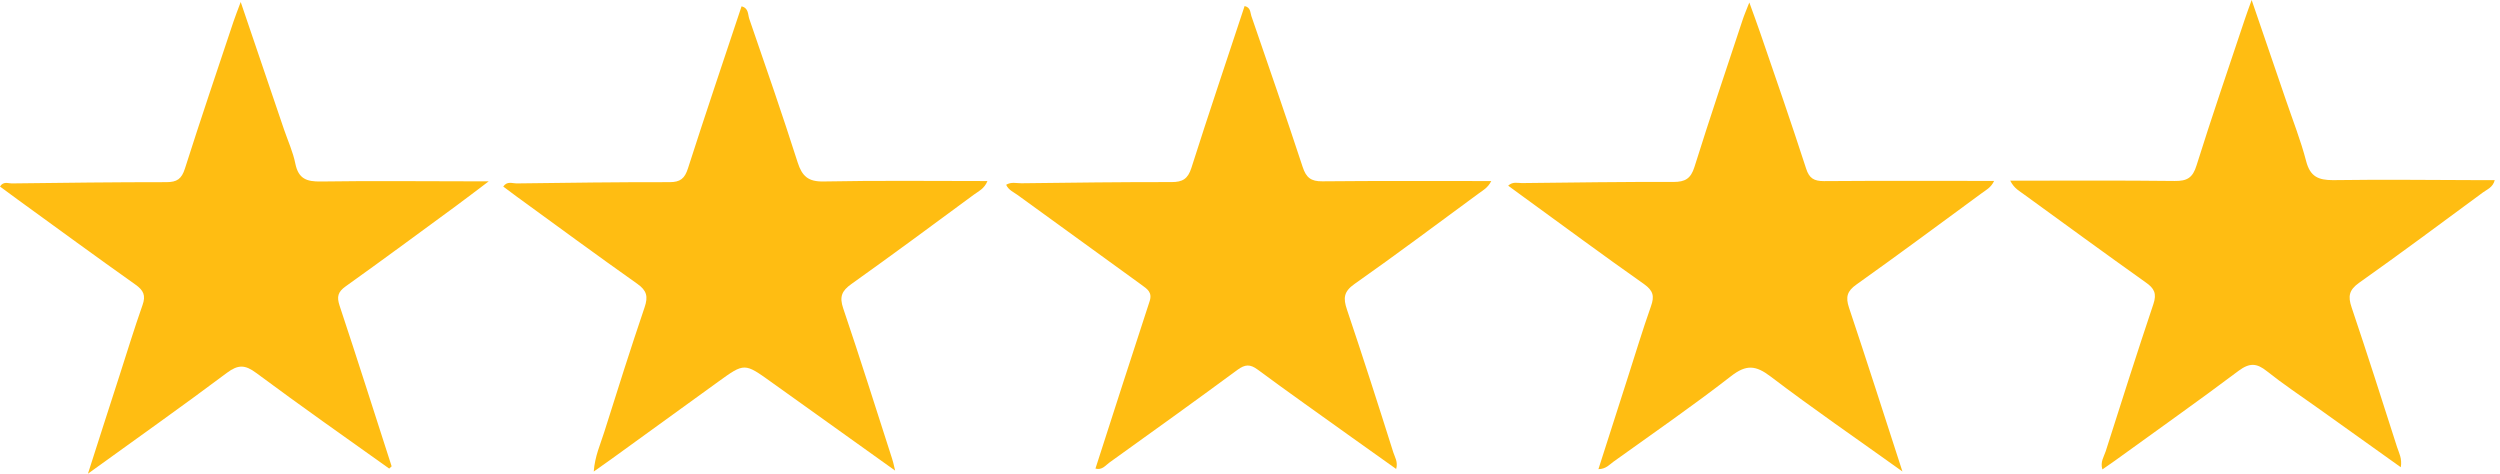
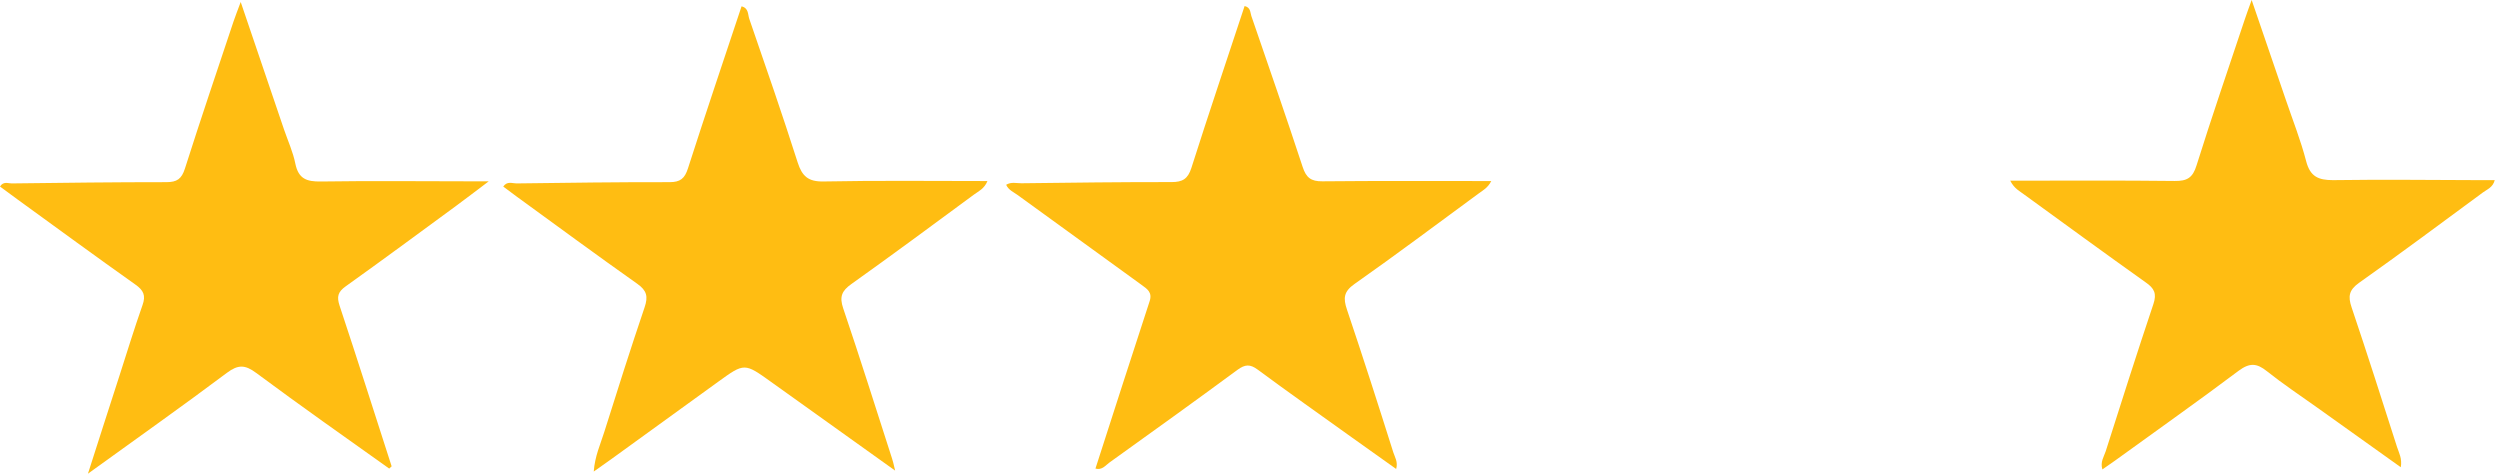
<svg xmlns="http://www.w3.org/2000/svg" width="95" height="18" viewBox="0 0 95 18" fill="none">
  <path d="M14.79 17.806C13.101 16.603 11.405 15.411 9.731 14.168C9.309 13.854 9.046 13.852 8.622 14.168C6.928 15.437 5.2 16.658 3.342 18C3.772 16.662 4.148 15.48 4.531 14.303C4.823 13.397 5.101 12.487 5.417 11.59C5.546 11.227 5.454 11.032 5.147 10.815C3.643 9.75 2.157 8.66 0.665 7.578C0.444 7.417 0.225 7.254 0 7.089C0.128 6.882 0.302 6.97 0.441 6.97C2.402 6.946 4.365 6.921 6.322 6.922C6.723 6.922 6.901 6.803 7.028 6.403C7.623 4.533 8.253 2.677 8.874 0.816C8.94 0.618 9.019 0.423 9.147 0.076L10.795 4.927C10.943 5.359 11.137 5.781 11.224 6.223C11.343 6.799 11.658 6.904 12.187 6.897C14.07 6.869 15.952 6.888 17.833 6.89H18.572C18.076 7.263 17.723 7.536 17.363 7.8C15.958 8.831 14.555 9.868 13.136 10.881C12.839 11.093 12.791 11.275 12.905 11.618C13.579 13.645 14.225 15.685 14.882 17.72L14.79 17.806Z" fill="#FFBD12" />
  <path d="M41.627 17.806C42.317 15.666 42.995 13.554 43.686 11.446C43.797 11.11 43.596 10.982 43.383 10.828C41.809 9.69 40.237 8.551 38.667 7.409C38.515 7.298 38.324 7.223 38.234 7.022C38.426 6.903 38.626 6.966 38.813 6.964C40.716 6.941 42.618 6.916 44.521 6.919C44.938 6.919 45.139 6.799 45.273 6.38C45.927 4.322 46.62 2.278 47.295 0.229C47.526 0.285 47.505 0.467 47.551 0.607C48.207 2.515 48.87 4.423 49.502 6.347C49.633 6.749 49.819 6.895 50.248 6.89C52.362 6.869 54.476 6.88 56.669 6.88C56.535 7.142 56.344 7.238 56.181 7.358C54.615 8.506 53.062 9.674 51.474 10.789C51.057 11.081 51.039 11.333 51.185 11.766C51.793 13.568 52.374 15.381 52.946 17.192C53.004 17.375 53.13 17.55 53.054 17.82C52.475 17.408 51.916 17.012 51.359 16.614C50.17 15.761 48.969 14.916 47.792 14.045C47.503 13.832 47.316 13.842 47.025 14.053C45.415 15.24 43.788 16.407 42.163 17.573C42.006 17.684 41.882 17.876 41.627 17.806Z" fill="#FFBD12" />
  <path d="M34.015 17.883C32.363 16.702 30.832 15.611 29.306 14.516C28.291 13.788 28.291 13.784 27.296 14.503C25.93 15.488 24.567 16.475 23.205 17.464C23.016 17.602 22.823 17.734 22.562 17.919C22.606 17.33 22.816 16.884 22.96 16.423C23.459 14.836 23.962 13.249 24.496 11.674C24.634 11.268 24.577 11.039 24.219 10.786C22.683 9.701 21.168 8.585 19.645 7.478C19.471 7.353 19.301 7.223 19.123 7.089C19.273 6.873 19.467 6.97 19.625 6.97C21.564 6.945 23.503 6.918 25.444 6.922C25.852 6.922 26.019 6.785 26.143 6.397C26.802 4.342 27.495 2.298 28.179 0.241C28.453 0.307 28.416 0.552 28.473 0.718C29.099 2.529 29.727 4.342 30.311 6.171C30.479 6.695 30.711 6.908 31.296 6.896C33.35 6.855 35.404 6.88 37.523 6.88C37.404 7.173 37.183 7.267 37.007 7.397C35.461 8.536 33.916 9.68 32.351 10.794C31.985 11.054 31.893 11.278 32.042 11.718C32.684 13.612 33.284 15.521 33.898 17.425C33.932 17.517 33.949 17.611 34.015 17.883Z" fill="#FFBD12" />
-   <path d="M72.292 17.916C70.523 16.649 68.874 15.518 67.284 14.308C66.718 13.878 66.359 13.844 65.781 14.293C64.328 15.423 62.809 16.469 61.314 17.543C61.159 17.654 61.029 17.823 60.74 17.828C61.112 16.668 61.474 15.535 61.838 14.402C62.136 13.477 62.415 12.547 62.738 11.634C62.873 11.255 62.823 11.046 62.478 10.799C60.939 9.716 59.427 8.597 57.905 7.491C57.716 7.354 57.529 7.215 57.31 7.056C57.49 6.89 57.674 6.959 57.834 6.957C59.754 6.936 61.673 6.907 63.592 6.914C64.037 6.914 64.25 6.788 64.389 6.345C64.975 4.475 65.603 2.618 66.219 0.757C66.279 0.571 66.359 0.392 66.474 0.094C66.636 0.543 66.763 0.883 66.881 1.228C67.475 2.952 68.07 4.672 68.632 6.405C68.751 6.781 68.937 6.882 69.308 6.882C71.441 6.866 73.575 6.875 75.776 6.875C75.657 7.135 75.457 7.225 75.3 7.345C73.719 8.505 72.145 9.674 70.544 10.812C70.188 11.062 70.129 11.289 70.261 11.688C70.935 13.702 71.579 15.717 72.292 17.916Z" fill="#FFBD12" />
  <path d="M76.389 6.866C78.529 6.866 80.584 6.852 82.638 6.877C83.108 6.883 83.325 6.758 83.47 6.281C84.051 4.428 84.682 2.593 85.296 0.753C85.362 0.552 85.436 0.354 85.563 0C86.027 1.355 86.439 2.56 86.851 3.763C87.118 4.55 87.427 5.327 87.635 6.129C87.787 6.711 88.098 6.845 88.65 6.845C90.489 6.819 92.336 6.839 94.17 6.845H94.8C94.73 7.122 94.509 7.196 94.35 7.314C92.787 8.465 91.231 9.625 89.647 10.745C89.262 11.018 89.218 11.259 89.36 11.677C89.954 13.439 90.52 15.213 91.087 16.985C91.157 17.205 91.287 17.418 91.23 17.755C90.144 16.98 89.104 16.239 88.065 15.496C87.42 15.035 86.757 14.596 86.14 14.104C85.757 13.797 85.485 13.78 85.07 14.088C83.524 15.25 81.939 16.365 80.367 17.506C80.224 17.61 80.078 17.709 79.891 17.838C79.802 17.553 79.952 17.35 80.017 17.148C80.612 15.278 81.207 13.409 81.83 11.551C81.963 11.154 81.862 10.955 81.537 10.731C79.991 9.632 78.453 8.506 76.917 7.391C76.75 7.262 76.544 7.173 76.389 6.866Z" fill="#FFBD12" />
</svg>